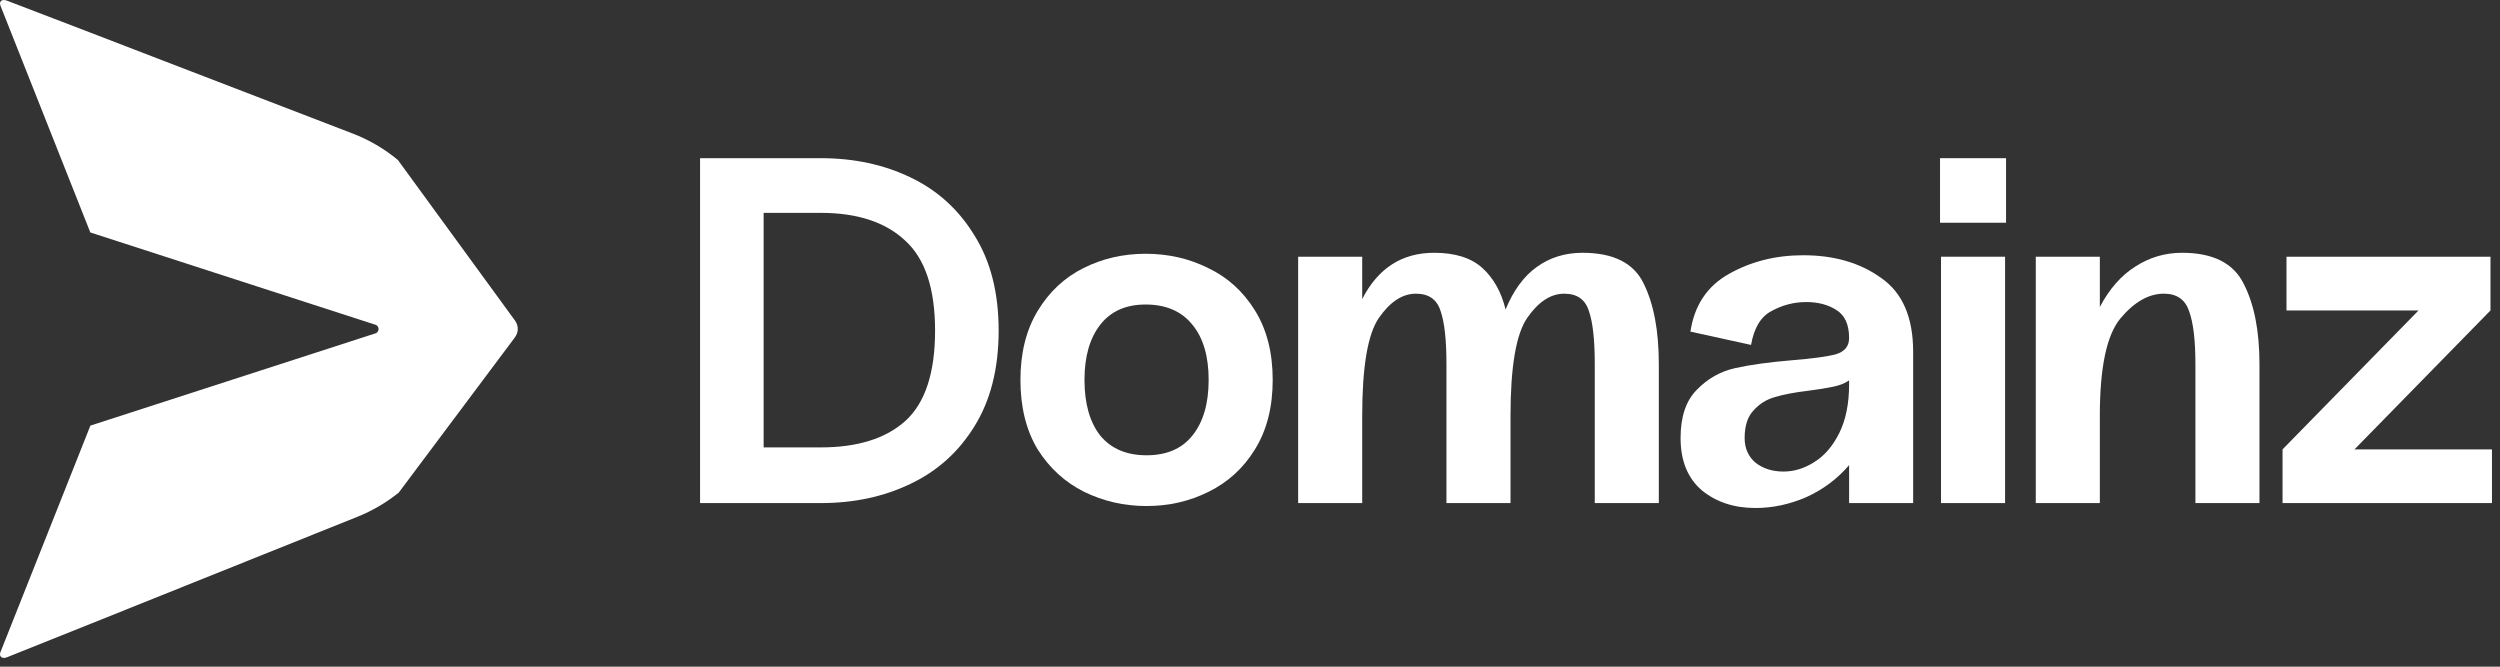
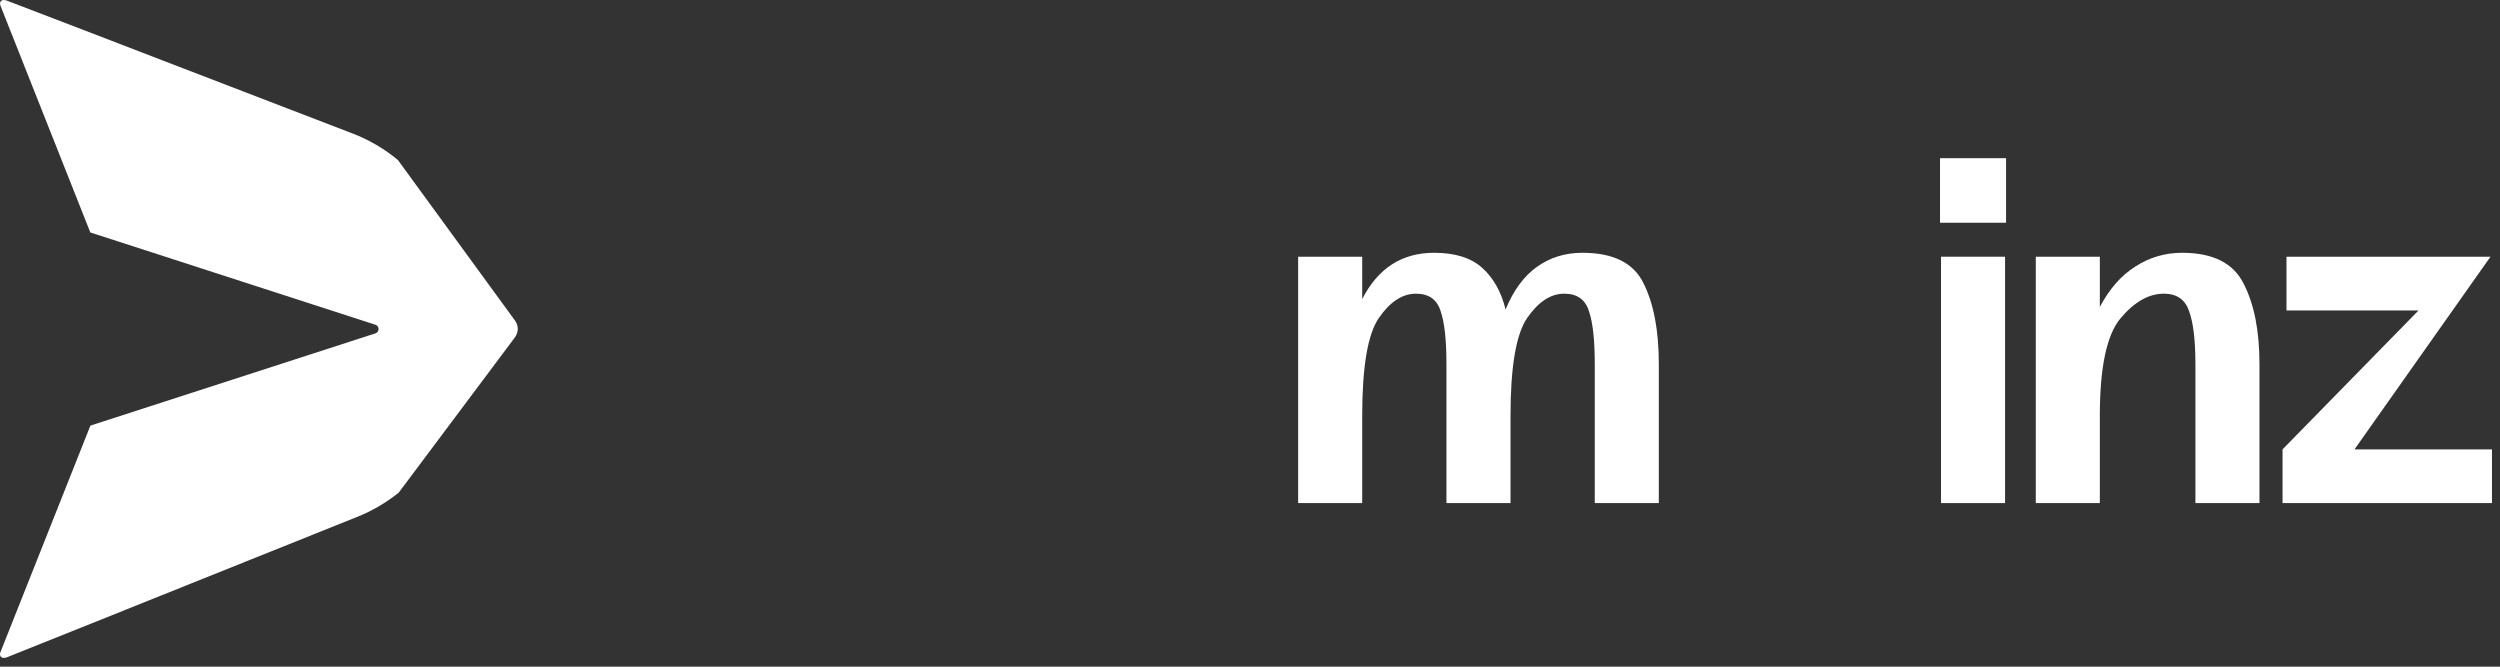
<svg xmlns="http://www.w3.org/2000/svg" width="150" height="40" viewBox="0 0 150 40" fill="none">
  <rect x="0" y="0" width="150" height="40" fill="#333333" stroke="none" />
  <path d="M5.417 13.941L0.022 0.327C-0.064 0.057 0.14 -0.088 0.463 0.057L5.417 1.955L9.735 3.618L21.162 8.012C22.147 8.391 23.066 8.928 23.876 9.603L30.869 19.192C31.142 19.544 31.126 19.953 30.863 20.285L23.926 29.554C23.174 30.16 22.341 30.648 21.445 31.007L9.683 35.724L5.414 37.437L0.46 39.42C0.16 39.561 -0.067 39.42 0.018 39.15L5.424 25.536L22.555 19.992C22.766 19.893 22.766 19.593 22.555 19.495L5.41 13.944L5.417 13.941Z" fill="white" style="fill:white;fill-opacity:1;" />
-   <path d="M49.247 9.491C51.237 9.491 53.031 9.875 54.627 10.644C56.243 11.412 57.524 12.575 58.47 14.132C59.436 15.669 59.919 17.571 59.919 19.838C59.919 22.104 59.436 24.016 58.47 25.573C57.524 27.11 56.243 28.263 54.627 29.032C53.031 29.8 51.237 30.185 49.247 30.185H42.004V9.491H49.247ZM49.247 26.844C51.454 26.844 53.149 26.312 54.332 25.248C55.514 24.164 56.105 22.36 56.105 19.838C56.105 17.315 55.504 15.512 54.302 14.428C53.12 13.324 51.434 12.772 49.247 12.772H45.818V26.844H49.247Z" fill="white" style="fill:white;fill-opacity:1;" />
-   <path d="M76.362 22.794C76.362 24.43 76.007 25.819 75.297 26.962C74.608 28.086 73.681 28.933 72.519 29.505C71.376 30.076 70.134 30.362 68.794 30.362C67.454 30.362 66.202 30.076 65.039 29.505C63.896 28.933 62.97 28.086 62.26 26.962C61.571 25.819 61.226 24.43 61.226 22.794C61.226 21.178 61.571 19.798 62.26 18.655C62.95 17.512 63.867 16.655 65.01 16.083C66.153 15.512 67.394 15.226 68.735 15.226C70.094 15.226 71.346 15.512 72.489 16.083C73.652 16.635 74.588 17.483 75.297 18.626C76.007 19.769 76.362 21.158 76.362 22.794ZM72.519 22.794C72.519 21.375 72.194 20.271 71.543 19.483C70.893 18.675 69.957 18.271 68.735 18.271C67.552 18.271 66.645 18.675 66.015 19.483C65.384 20.291 65.069 21.395 65.069 22.794C65.069 24.213 65.384 25.327 66.015 26.135C66.665 26.923 67.591 27.317 68.794 27.317C69.996 27.317 70.912 26.923 71.543 26.135C72.194 25.327 72.519 24.213 72.519 22.794Z" fill="white" style="fill:white;fill-opacity:1;" />
  <path d="M94.947 15.167C96.799 15.167 98.021 15.778 98.613 17C99.224 18.222 99.529 19.838 99.529 21.848V30.185H95.686V21.848C95.686 20.39 95.568 19.325 95.331 18.655C95.114 17.965 94.622 17.621 93.853 17.621C93.045 17.621 92.306 18.104 91.636 19.069C90.966 20.035 90.631 21.996 90.631 24.952V30.185H86.787V21.848C86.787 20.39 86.669 19.325 86.433 18.655C86.216 17.965 85.723 17.621 84.955 17.621C84.147 17.621 83.407 18.104 82.737 19.069C82.067 20.035 81.732 21.996 81.732 24.952V30.185H77.889V15.403H81.732V17.946C82.678 16.093 84.117 15.167 86.048 15.167C87.31 15.167 88.275 15.472 88.946 16.083C89.616 16.694 90.079 17.522 90.335 18.567C90.808 17.424 91.429 16.576 92.198 16.024C92.986 15.453 93.902 15.167 94.947 15.167Z" fill="white" style="fill:white;fill-opacity:1;" />
-   <path d="M108.196 15.315C110.049 15.315 111.606 15.768 112.867 16.675C114.148 17.561 114.789 19.04 114.789 21.109V30.185H110.946V27.909C110.236 28.736 109.379 29.377 108.374 29.83C107.368 30.264 106.353 30.48 105.329 30.48C104.048 30.48 102.973 30.126 102.106 29.416C101.259 28.687 100.835 27.642 100.835 26.282C100.835 25.002 101.16 24.036 101.811 23.385C102.461 22.715 103.23 22.282 104.117 22.085C105.003 21.887 106.147 21.73 107.546 21.612C108.768 21.513 109.635 21.395 110.147 21.257C110.68 21.099 110.946 20.774 110.946 20.281C110.946 19.473 110.689 18.912 110.177 18.596C109.684 18.281 109.083 18.123 108.374 18.123C107.644 18.123 106.955 18.301 106.304 18.655C105.654 18.99 105.24 19.67 105.063 20.695L101.426 19.897C101.663 18.32 102.432 17.167 103.732 16.438C105.053 15.689 106.541 15.315 108.196 15.315ZM104.678 26.282C104.678 26.893 104.895 27.386 105.329 27.761C105.782 28.115 106.344 28.293 107.014 28.293C107.644 28.293 108.255 28.105 108.847 27.731C109.458 27.357 109.96 26.775 110.354 25.987C110.748 25.198 110.946 24.223 110.946 23.06V22.824C110.689 23.001 110.364 23.129 109.97 23.208C109.596 23.287 109.103 23.366 108.492 23.445C107.664 23.543 106.994 23.671 106.482 23.829C105.989 23.967 105.565 24.233 105.21 24.627C104.856 25.002 104.678 25.553 104.678 26.282Z" fill="white" style="fill:white;fill-opacity:1;" />
  <path d="M120.363 9.491H116.402V13.364H120.363V9.491ZM120.304 15.403V30.185H116.461V15.403H120.304Z" fill="white" style="fill:white;fill-opacity:1;" />
  <path d="M130.927 15.167C132.779 15.167 134.011 15.788 134.622 17.029C135.253 18.251 135.568 19.858 135.568 21.848V30.185H131.725V21.848C131.725 20.409 131.597 19.345 131.341 18.655C131.104 17.965 130.602 17.621 129.833 17.621C128.926 17.621 128.059 18.113 127.231 19.099C126.404 20.084 125.99 22.035 125.99 24.952V30.185H122.147V15.403H125.99V18.419C126.561 17.335 127.271 16.527 128.118 15.995C128.966 15.443 129.902 15.167 130.927 15.167Z" fill="white" style="fill:white;fill-opacity:1;" />
-   <path d="M149.518 30.185H136.953V26.962L145.113 18.626H137.19V15.403H149.429V18.626L141.27 26.962H149.518V30.185Z" fill="white" style="fill:white;fill-opacity:1;" />
+   <path d="M149.518 30.185H136.953V26.962L145.113 18.626H137.19V15.403H149.429L141.27 26.962H149.518V30.185Z" fill="white" style="fill:white;fill-opacity:1;" />
</svg>